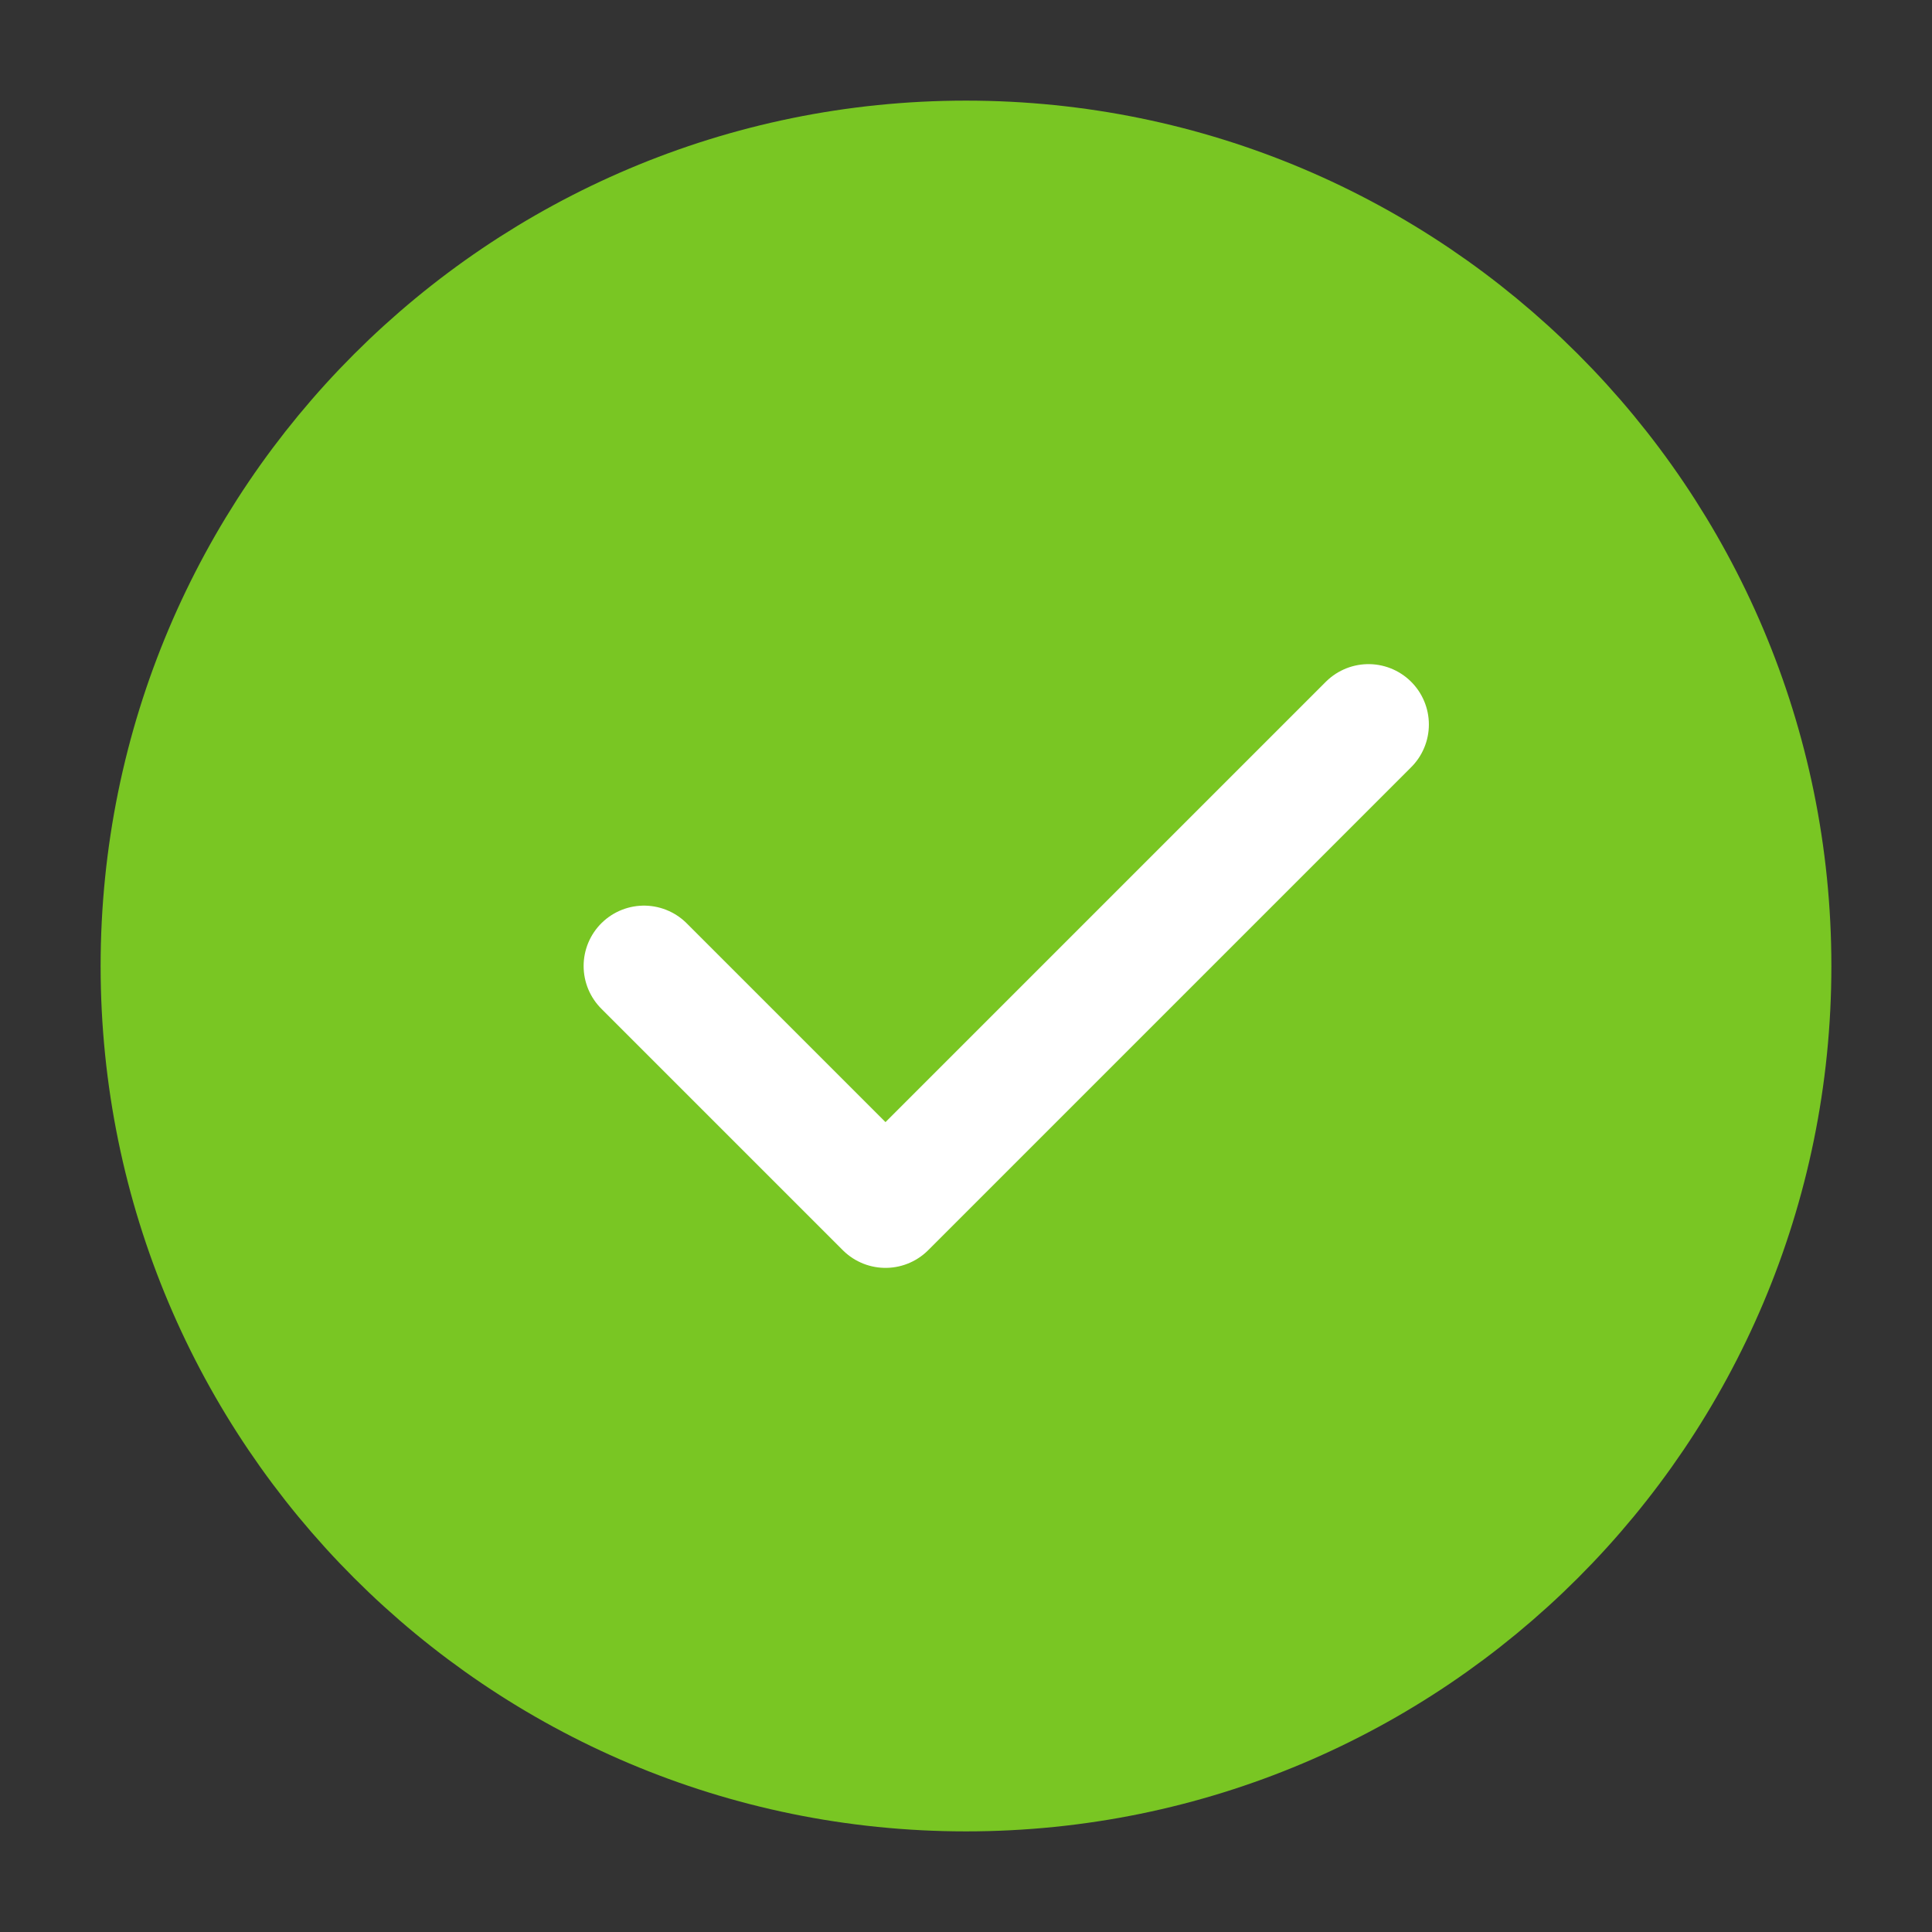
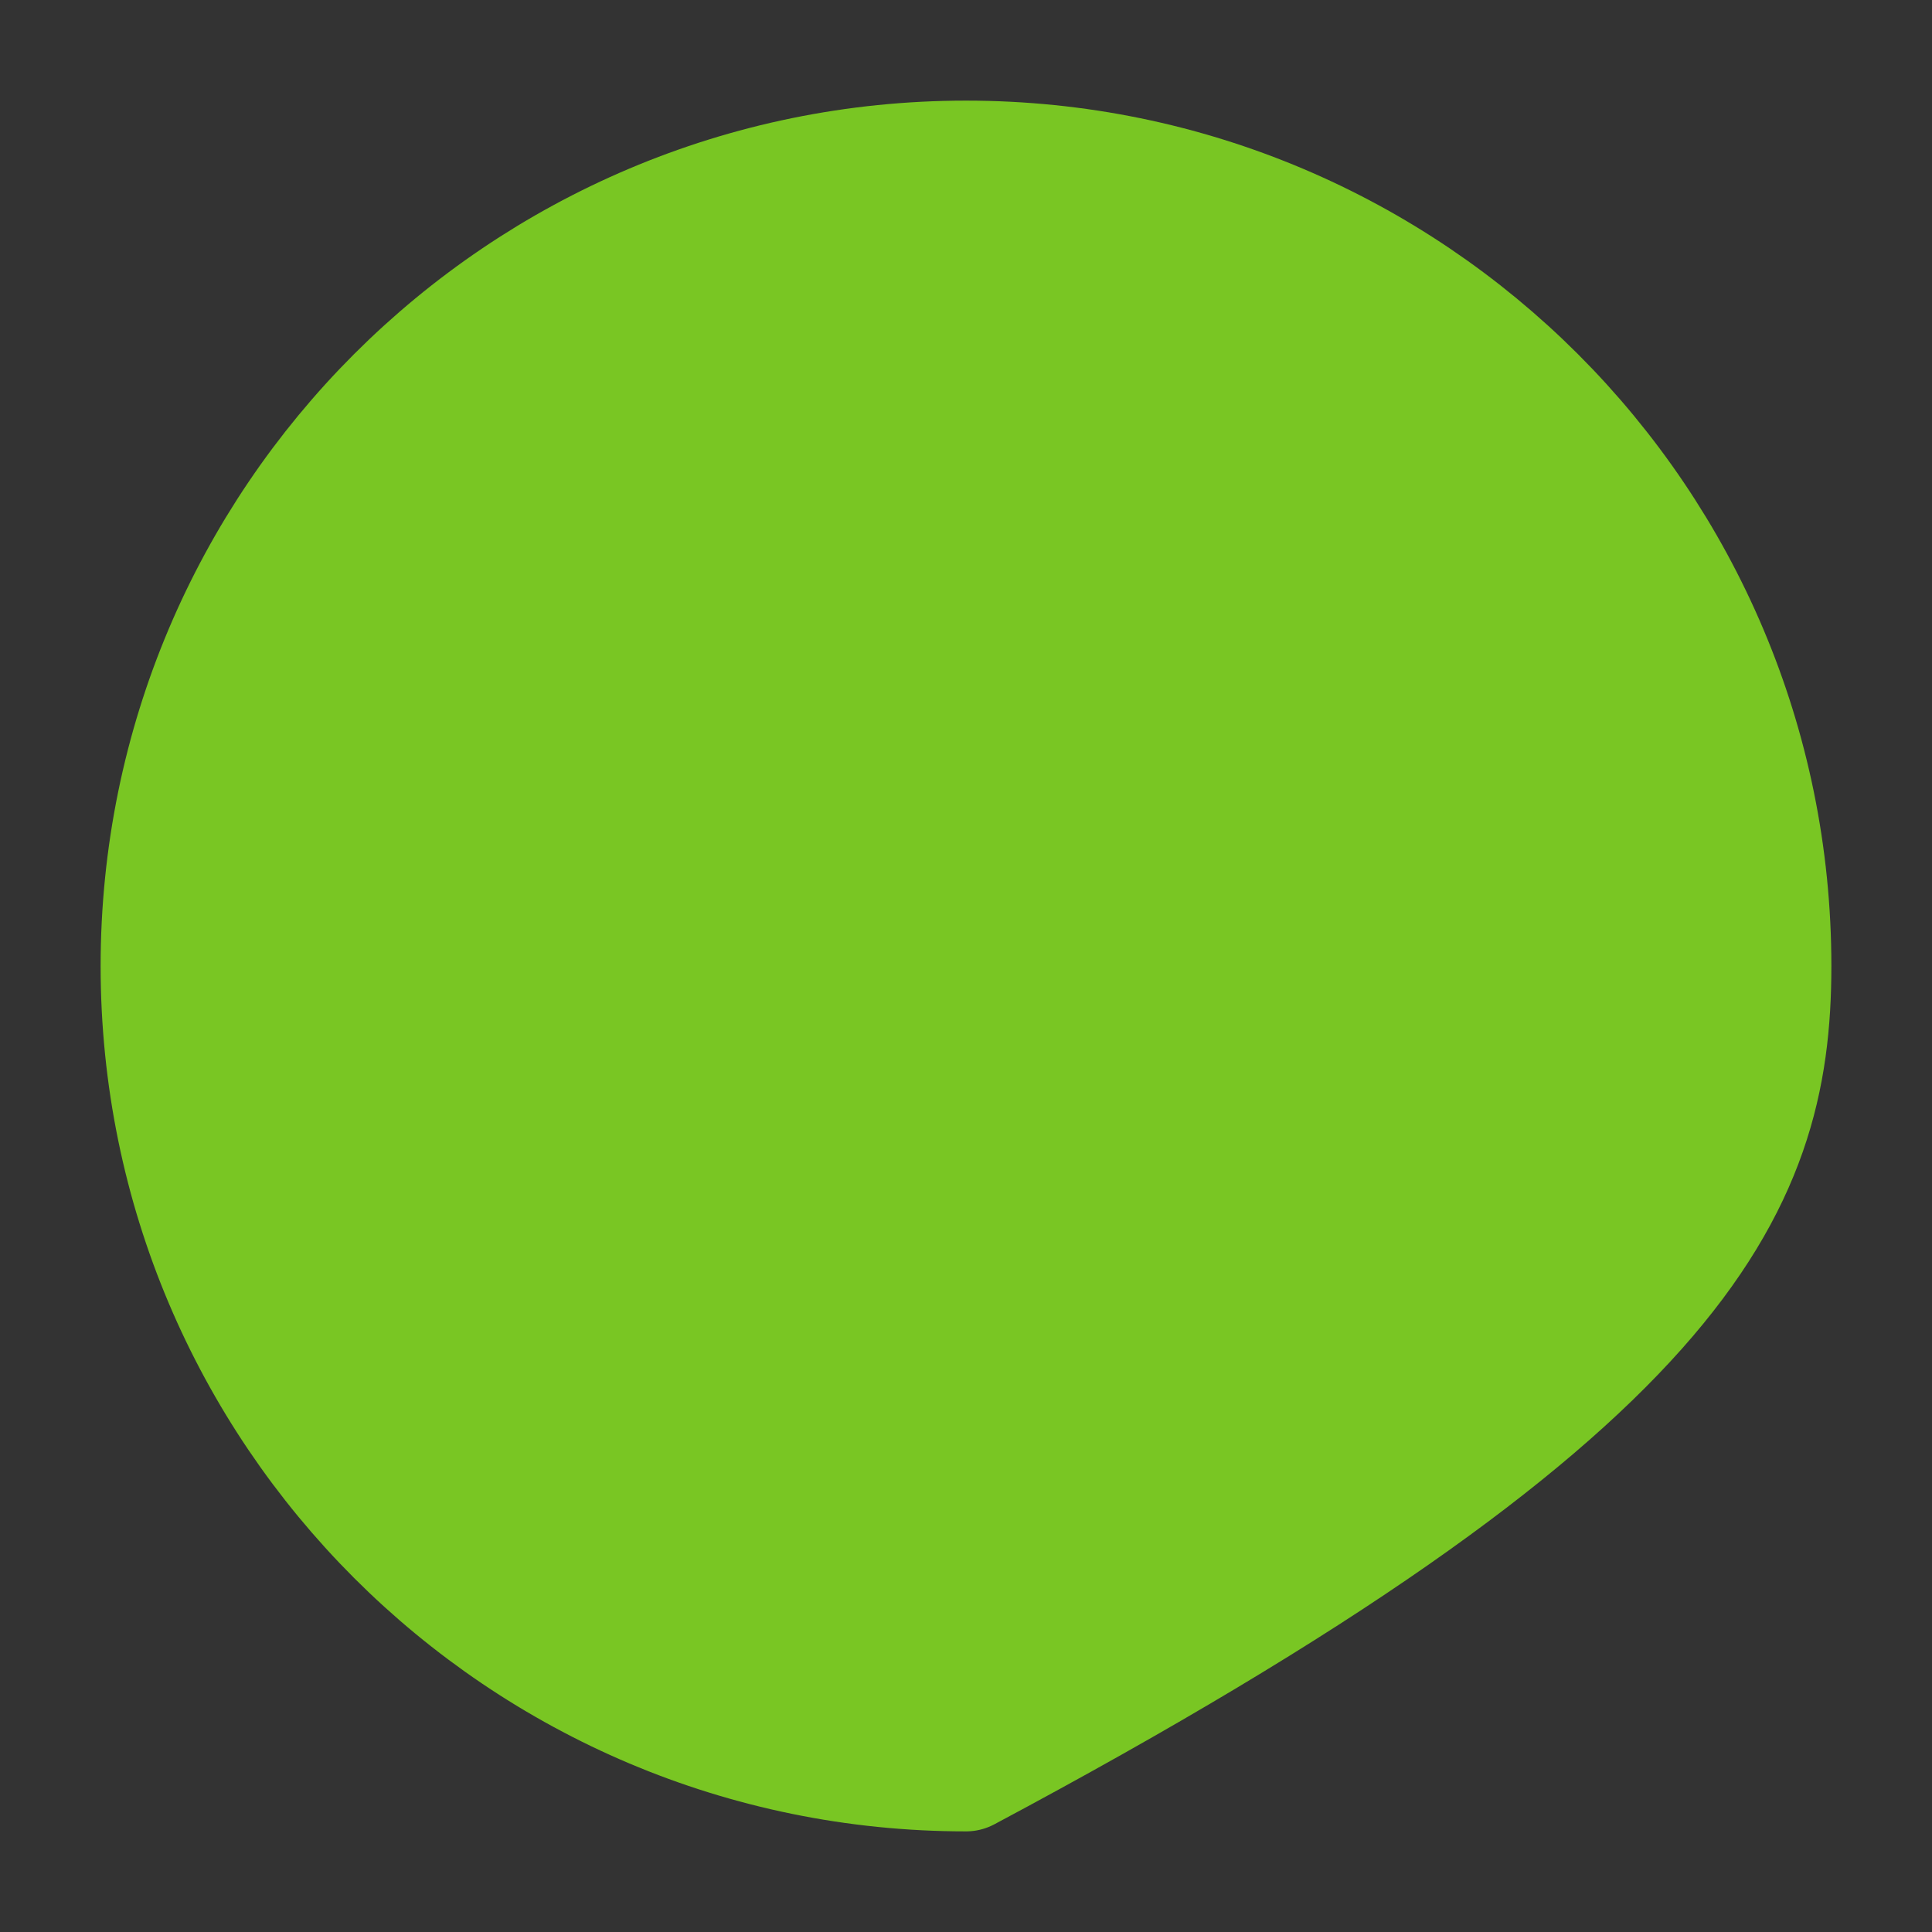
<svg xmlns="http://www.w3.org/2000/svg" width="24" height="24" viewBox="0 0 24 24" fill="none">
  <rect x="0" y="0" width="24" height="24" fill="#333333" stroke="none" />
  <g id="Frame">
-     <path id="Vector" d="M12 22C14.761 22 17.261 20.881 19.071 19.072C20.881 17.262 22 14.762 22 12.001C22 9.239 20.881 6.739 19.071 4.929C17.261 3.12 14.761 2 12 2C9.239 2 6.739 3.12 4.929 4.929C3.119 6.739 2 9.239 2 12.001C2 14.762 3.119 17.262 4.929 19.072C6.739 20.881 9.239 22 12 22Z" fill="#79C623" stroke="#79C623" stroke-width="1.5" stroke-linejoin="round" />
-     <path id="Vector_2" d="M8 12L11 15L17 9" stroke="white" stroke-width="1.5" stroke-linecap="round" stroke-linejoin="round" />
+     <path id="Vector" d="M12 22C20.881 17.262 22 14.762 22 12.001C22 9.239 20.881 6.739 19.071 4.929C17.261 3.12 14.761 2 12 2C9.239 2 6.739 3.12 4.929 4.929C3.119 6.739 2 9.239 2 12.001C2 14.762 3.119 17.262 4.929 19.072C6.739 20.881 9.239 22 12 22Z" fill="#79C623" stroke="#79C623" stroke-width="1.5" stroke-linejoin="round" />
  </g>
</svg>